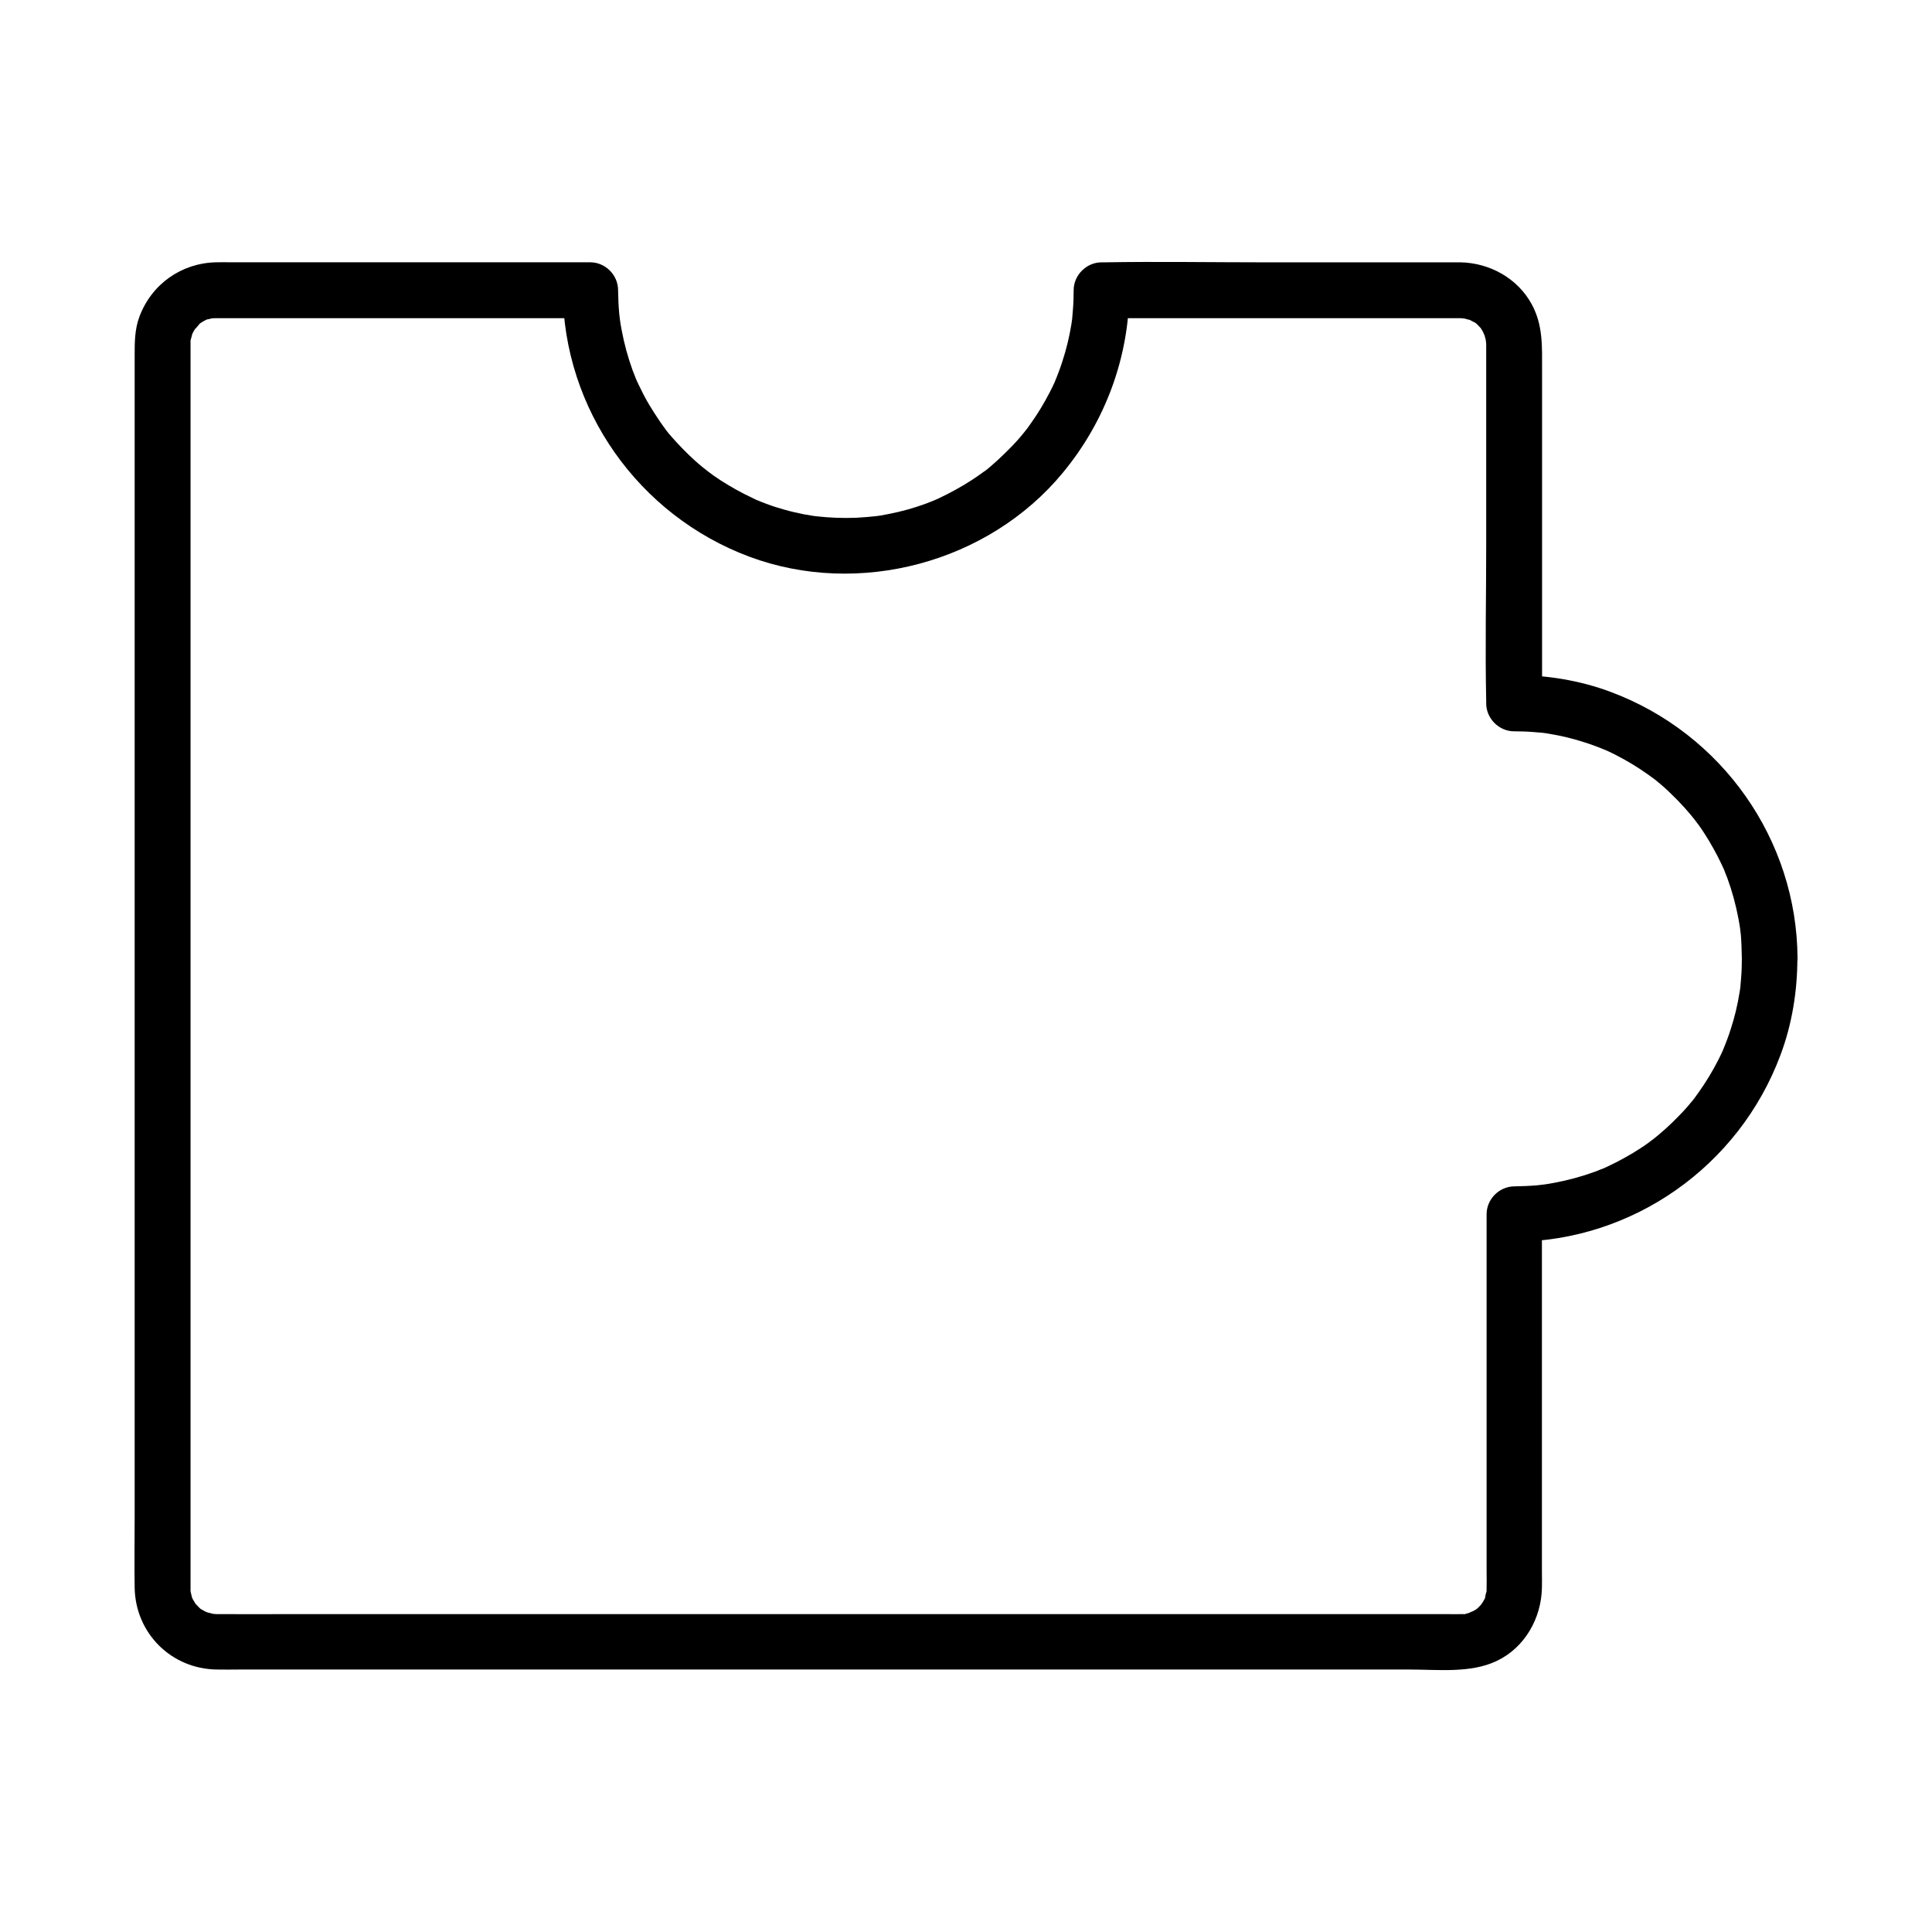
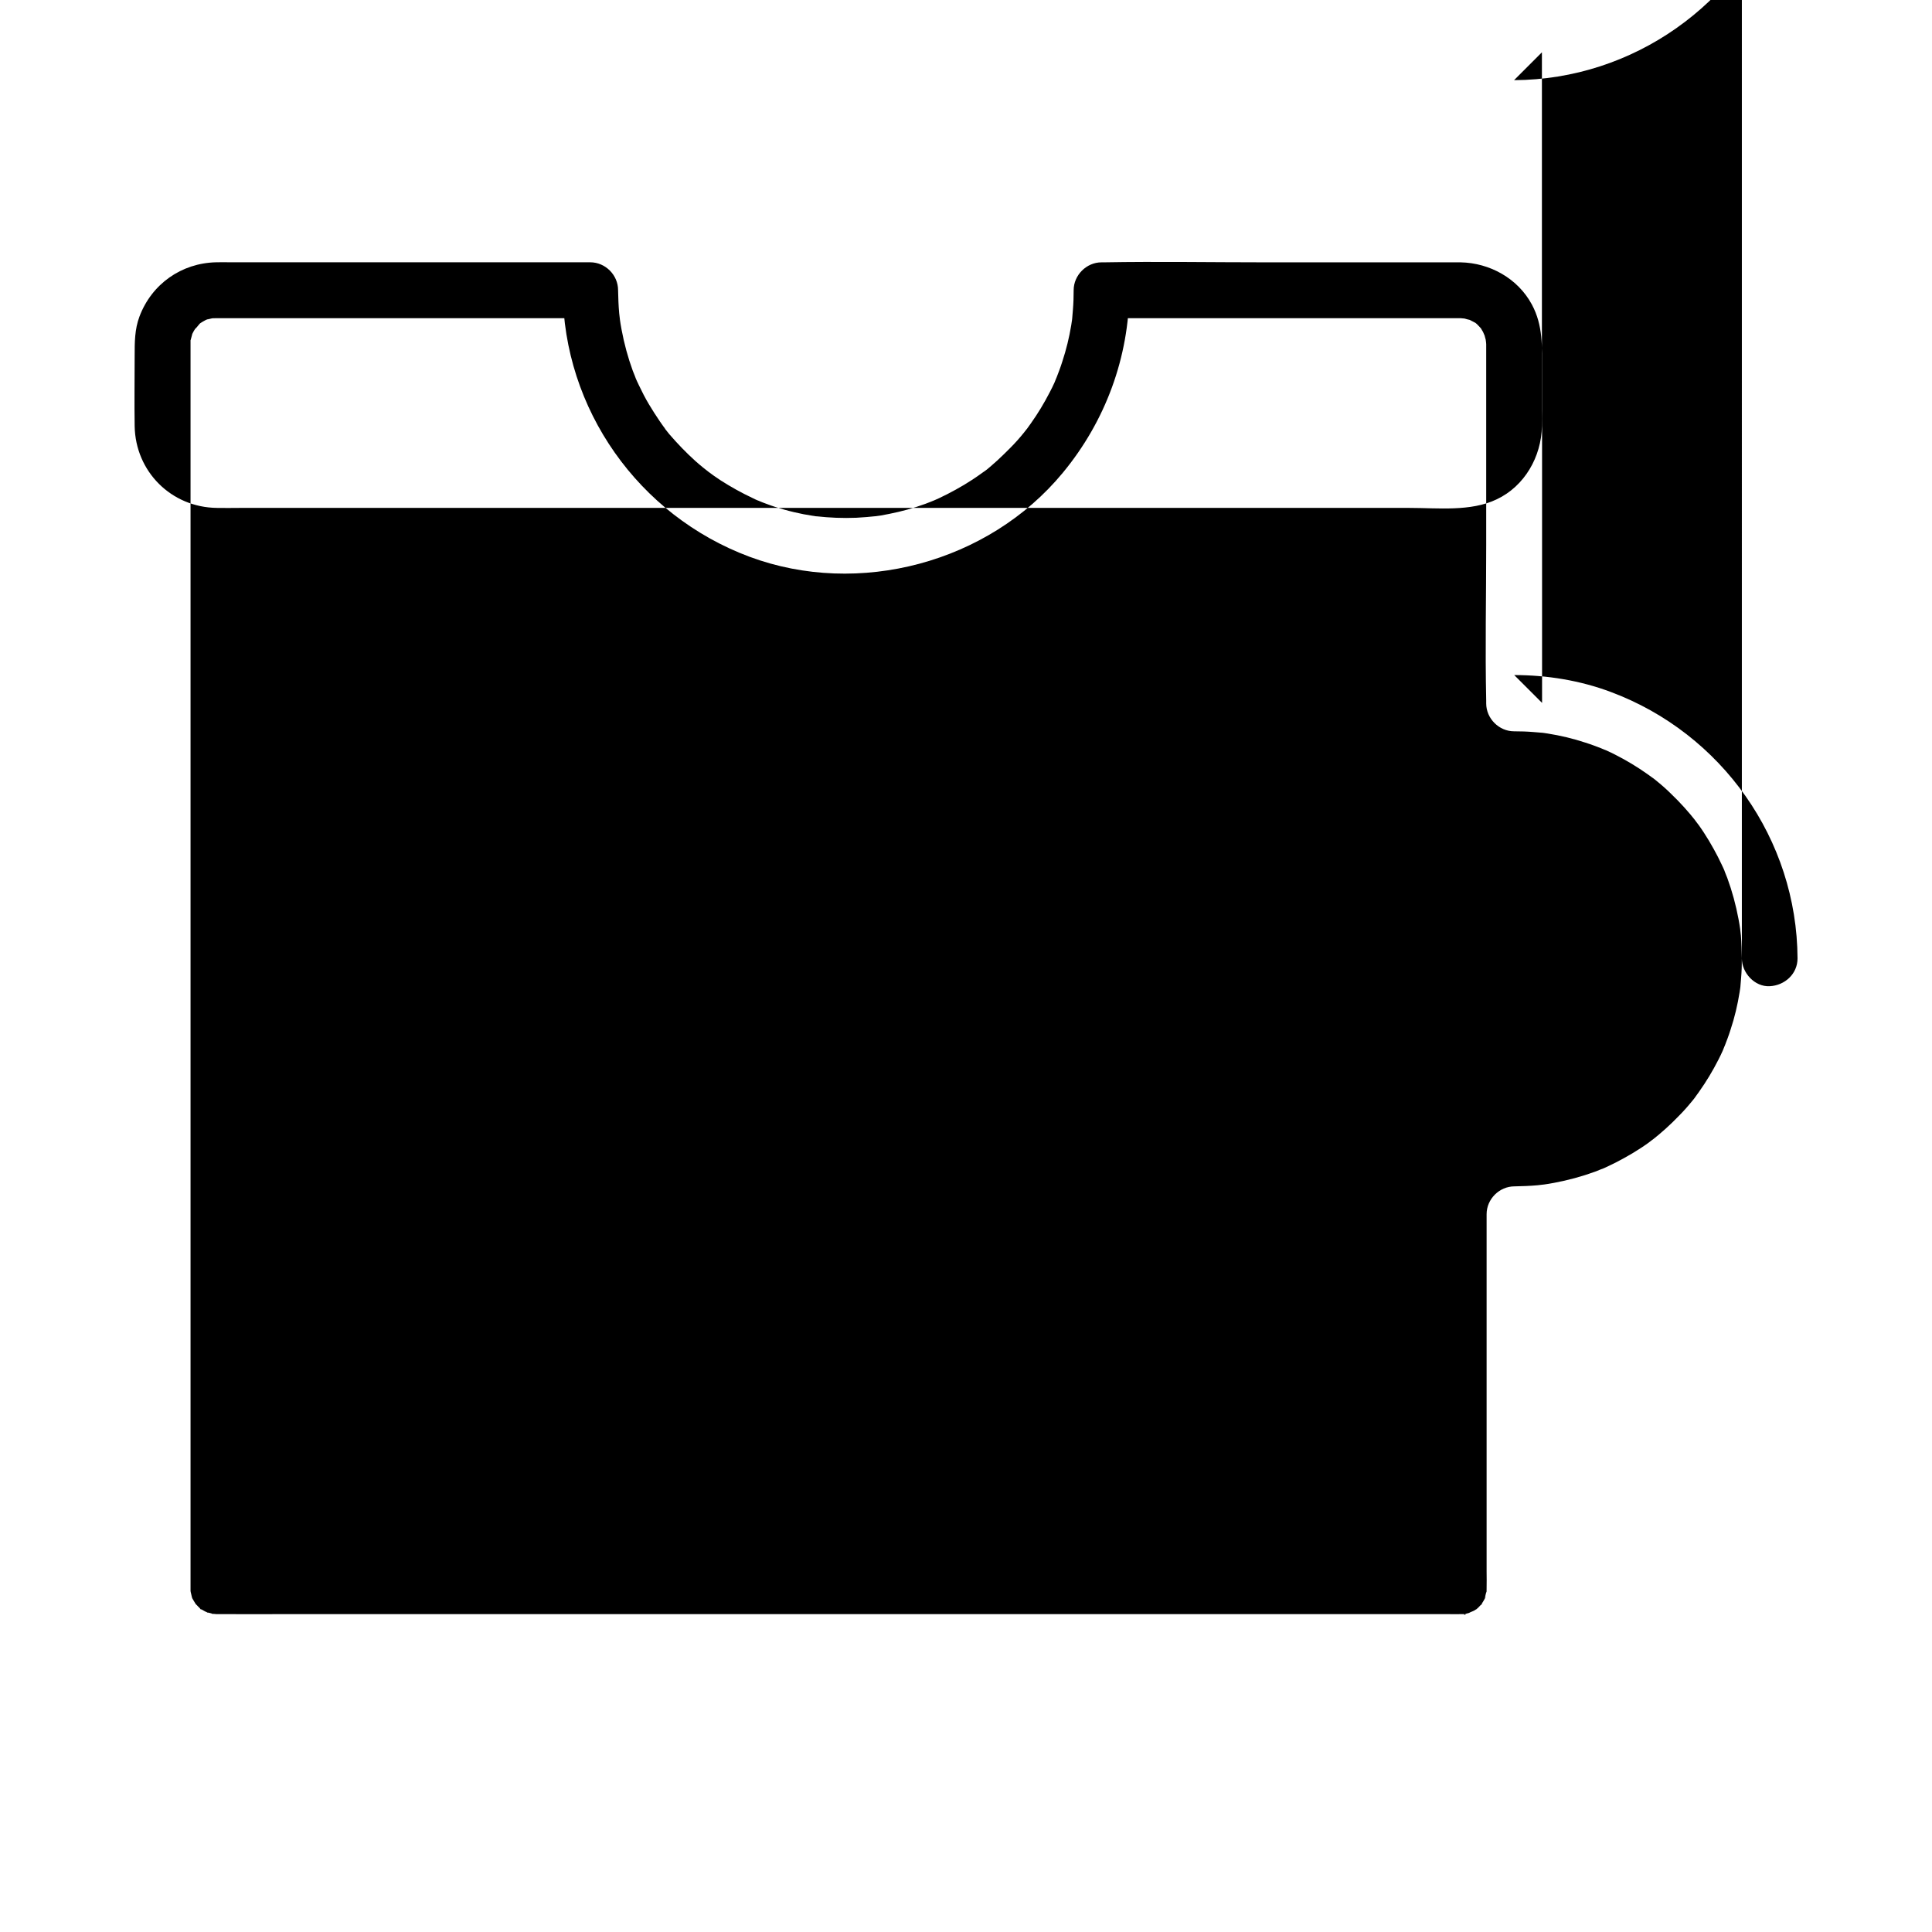
<svg xmlns="http://www.w3.org/2000/svg" fill="#000000" width="800px" height="800px" version="1.1" viewBox="144 144 512 512">
-   <path d="m605.61 397.98c0 1.723-0.051 3.445-0.195 5.164-0.051 0.789-0.148 1.574-0.195 2.363 0 0.297-0.195 1.477 0 0.051-0.051 0.441-0.148 0.887-0.195 1.328-0.543 3.394-1.328 6.742-2.41 9.988-0.492 1.574-1.082 3.102-1.672 4.625 0.492-1.277-0.246 0.543-0.395 0.934-0.344 0.789-0.738 1.574-1.133 2.363-1.523 3-3.246 5.856-5.164 8.562-0.195 0.297-1.379 1.871-0.934 1.328 0.492-0.641-0.148 0.195-0.195 0.246-0.246 0.344-0.543 0.688-0.789 0.984-1.082 1.328-2.215 2.609-3.445 3.836-2.215 2.312-4.625 4.477-7.133 6.445 1.18-0.934-0.836 0.59-1.082 0.789-0.59 0.441-1.23 0.836-1.871 1.277-1.426 0.934-2.902 1.82-4.43 2.656-1.328 0.738-2.656 1.426-4.035 2.066-0.688 0.344-1.379 0.641-2.066 0.934 1.379-0.59-1.23 0.441-1.574 0.59-3.492 1.277-7.133 2.262-10.824 2.953-0.984 0.195-1.969 0.344-3 0.492 1.426-0.195-0.887 0.098-1.379 0.148-2.066 0.195-4.082 0.246-6.148 0.297-3.984 0-7.379 3.344-7.379 7.379v40.098 54.613c0 1.477 0.051 2.953 0 4.379 0 0.492 0 0.984-0.051 1.477 0.148-1.523-0.344 0.887-0.441 1.277 0.098-0.297 0.688-1.18 0 0.051-0.246 0.492-0.543 0.934-0.836 1.379-0.543 0.934 0.738-0.789 0 0.051-0.297 0.297-0.59 0.641-0.887 0.934-0.148 0.148-1.18 0.984-0.492 0.441 0.738-0.543-0.395 0.246-0.59 0.344-0.441 0.246-2.164 0.836-0.887 0.492-0.395 0.098-0.836 0.246-1.277 0.344-1.625 0.543 1.082 0.098-0.688 0.098-1.523 0.051-3.102 0-4.625 0h-29.027-49.543-61.551-64.402-58.352-43.199c-6.496 0-12.988 0.051-19.484 0h-0.297c-0.195 0-2.016-0.195-1.031-0.051 1.082 0.195-2.312-0.688-1.328-0.344 0.836 0.297-0.395-0.195-0.59-0.297-0.395-0.195-0.738-0.441-1.133-0.641-0.934-0.543 0.789 0.738-0.051 0-0.395-0.344-0.738-0.738-1.133-1.133-0.934-0.934-0.246-0.297-0.051 0-0.246-0.344-0.492-0.738-0.688-1.082s-0.441-0.738-0.59-1.133c0.543 1.277 0.098 0.195 0.051-0.098-0.098-0.441-0.195-0.836-0.297-1.277 0.297 1.328 0.051 0.297 0-0.051v-0.688-0.395-6.445-32.914-52.25-62.582-64.008-56.336-40.148-11.121-2.805-0.688-0.148-0.688c0-1.379-0.148 0.395 0.051-0.395 0.098-0.441 0.246-0.836 0.344-1.277 0.297-1.082-0.492 0.934-0.051-0.051 0.344-0.688 0.688-1.328 1.133-1.969-0.738 1.133 0.59-0.543 0.934-0.934 0.934-0.934 0.297-0.246 0-0.051 0.543-0.344 1.082-0.688 1.672-0.984 0.344-0.195 1.23-0.395 0.051 0 0.441-0.148 0.836-0.246 1.277-0.344 0.297-0.098 1.426-0.195 0-0.051 0.441-0.051 0.934-0.051 1.379-0.051h0.246 4.82 23.32 59.434 11.414l-7.379-7.379c0.148 31.488 20.074 59.629 49.496 70.602 28.98 10.773 63.32 1.574 83-22.238 11.316-13.676 17.562-30.602 17.664-48.363l-7.379 7.379h34.734 52.152 6.641 1.477 0.195s1.969 0.195 1.031 0.051c-0.887-0.148 2.117 0.641 1.328 0.344-0.641-0.246 1.082 0.59 1.426 0.789 1.133 0.59 0.395 0.246 0.051 0 0.344 0.297 0.641 0.543 0.934 0.887 0.246 0.246 0.441 0.492 0.641 0.688 0.738 0.789-0.543-0.934 0 0.051 0.148 0.297 0.344 0.543 0.492 0.836 0 0.051 0.738 1.723 0.441 0.887-0.246-0.641 0.297 1.277 0.395 1.625-0.297-1.277 0 0.195 0 0.738v0.246 4.184 48.805c0 13.727-0.297 27.504 0 41.23v0.738c0 3.984 3.394 7.379 7.379 7.379 1.723 0 3.445 0.051 5.164 0.195 0.789 0.051 1.574 0.148 2.363 0.195 0.297 0 1.477 0.195 0.051 0 0.441 0.051 0.887 0.148 1.328 0.195 3.394 0.543 6.742 1.328 9.988 2.41 1.574 0.492 3.102 1.082 4.625 1.672-1.277-0.492 0.543 0.246 0.934 0.395 0.789 0.344 1.574 0.738 2.363 1.133 3 1.523 5.856 3.246 8.562 5.164 0.297 0.195 1.871 1.379 1.328 0.934-0.641-0.492 0.195 0.148 0.246 0.195 0.344 0.246 0.688 0.543 0.984 0.789 1.328 1.082 2.609 2.215 3.836 3.445 2.312 2.215 4.477 4.625 6.445 7.133-0.934-1.18 0.59 0.836 0.789 1.082 0.441 0.59 0.836 1.23 1.277 1.871 0.934 1.426 1.82 2.902 2.656 4.43 0.738 1.328 1.426 2.656 2.066 4.035 0.344 0.688 0.641 1.379 0.934 2.066-0.59-1.379 0.441 1.23 0.59 1.574 1.277 3.492 2.262 7.133 2.953 10.824 0.195 0.984 0.344 1.969 0.492 3-0.195-1.426 0.098 0.887 0.148 1.379 0.148 1.973 0.199 3.988 0.246 6.055 0 3.836 3.394 7.578 7.379 7.379 3.984-0.195 7.379-3.246 7.379-7.379-0.148-31.488-20.074-59.629-49.496-70.602-8.117-3.051-16.926-4.477-25.586-4.477 2.461 2.461 4.922 4.922 7.379 7.379v-35.918-52.348c0-6.004 0.297-11.758-2.707-17.32-3.738-6.938-11.168-11.02-18.895-11.168h-3.344-48.609c-14.121 0-28.289-0.246-42.461 0h-0.738c-3.984 0-7.379 3.394-7.379 7.379 0 1.723-0.051 3.445-0.195 5.164-0.051 0.789-0.148 1.574-0.195 2.363 0 0.297-0.195 1.477 0 0.051-0.098 0.543-0.148 1.133-0.246 1.672-0.543 3.297-1.328 6.496-2.363 9.645-0.492 1.574-1.082 3.102-1.672 4.625 0.492-1.277-0.246 0.543-0.395 0.934-0.395 0.887-0.836 1.77-1.277 2.609-1.477 2.856-3.148 5.656-5.019 8.266-0.246 0.344-0.492 0.688-0.738 1.031-0.051 0.098-0.688 0.934-0.195 0.297 0.395-0.543-0.789 0.984-1.031 1.277-1.082 1.328-2.215 2.609-3.445 3.836-1.133 1.133-2.262 2.262-3.445 3.344-0.543 0.492-1.133 0.984-1.672 1.477-0.344 0.297-0.641 0.543-0.984 0.836-0.148 0.098-1.523 1.18-0.789 0.59 0.641-0.492-0.195 0.148-0.297 0.195-0.344 0.246-0.688 0.492-1.031 0.738-0.59 0.441-1.23 0.836-1.871 1.277-1.426 0.934-2.902 1.82-4.43 2.656-1.426 0.789-2.856 1.523-4.328 2.215-0.297 0.148-2.117 0.934-1.523 0.688 0.836-0.344-0.441 0.148-0.641 0.246-0.492 0.195-1.031 0.395-1.523 0.59-3.102 1.133-6.297 2.016-9.543 2.656-0.789 0.148-1.523 0.297-2.312 0.441-0.441 0.051-2.461 0.344-1.031 0.148-1.82 0.195-3.59 0.344-5.41 0.441-3.543 0.148-7.086 0-10.629-0.395-0.887-0.098 0.148 0.051 0.297 0.051-0.441-0.051-0.887-0.148-1.328-0.195-0.789-0.148-1.523-0.246-2.312-0.395-1.723-0.344-3.445-0.738-5.164-1.23-1.574-0.441-3.148-0.934-4.676-1.523-0.738-0.246-1.426-0.543-2.117-0.836-1.082-0.395 0.984 0.441-0.051 0-0.492-0.195-0.984-0.441-1.477-0.688-2.953-1.379-5.758-2.953-8.461-4.676-1.277-0.836-2.461-1.672-3.691-2.609 1.133 0.836-0.688-0.543-1.031-0.836-0.641-0.543-1.328-1.082-1.969-1.672-2.461-2.215-4.773-4.625-6.938-7.133-0.195-0.246-0.395-0.492-0.59-0.738 0 0-1.18-1.477-0.59-0.789 0.543 0.688-0.246-0.395-0.395-0.543-0.297-0.441-0.641-0.887-0.934-1.328-1.031-1.523-2.016-3.051-2.953-4.625-0.934-1.574-1.77-3.199-2.559-4.871-0.395-0.789-0.738-1.574-1.082-2.363 0.59 1.379-0.441-1.23-0.59-1.574-1.277-3.492-2.262-7.133-2.953-10.824-0.195-0.984-0.344-1.969-0.492-3 0.195 1.426-0.098-0.887-0.148-1.379-0.195-2.066-0.246-4.082-0.297-6.148 0-3.984-3.344-7.379-7.379-7.379h-41.031-54.367c-1.23 0-2.508-0.051-3.738 0-9.199 0.195-17.074 5.758-20.32 14.367-1.277 3.394-1.277 6.84-1.277 10.332v28.289 49.789 62.09 65.387 58.891 43.395c0 6.25-0.098 12.449 0 18.695 0.195 12.055 9.691 21.551 21.797 21.695 1.969 0.051 3.984 0 5.953 0h32.621 52.793 63.27 64.699 57.07 39.703c7.477 0 16.137 1.031 23.027-2.262 7.43-3.492 11.855-11.316 12.004-19.387 0.051-1.426 0-2.805 0-4.231v-23.172-60.121-11.562c-2.461 2.461-4.922 4.922-7.379 7.379 31.488-0.148 59.629-20.074 70.602-49.496 3.051-8.117 4.477-16.926 4.477-25.586 0-3.836-3.394-7.578-7.379-7.379-3.984 0.168-7.332 3.219-7.332 7.352z" />
+   <path d="m605.61 397.98c0 1.723-0.051 3.445-0.195 5.164-0.051 0.789-0.148 1.574-0.195 2.363 0 0.297-0.195 1.477 0 0.051-0.051 0.441-0.148 0.887-0.195 1.328-0.543 3.394-1.328 6.742-2.41 9.988-0.492 1.574-1.082 3.102-1.672 4.625 0.492-1.277-0.246 0.543-0.395 0.934-0.344 0.789-0.738 1.574-1.133 2.363-1.523 3-3.246 5.856-5.164 8.562-0.195 0.297-1.379 1.871-0.934 1.328 0.492-0.641-0.148 0.195-0.195 0.246-0.246 0.344-0.543 0.688-0.789 0.984-1.082 1.328-2.215 2.609-3.445 3.836-2.215 2.312-4.625 4.477-7.133 6.445 1.18-0.934-0.836 0.59-1.082 0.789-0.59 0.441-1.23 0.836-1.871 1.277-1.426 0.934-2.902 1.82-4.43 2.656-1.328 0.738-2.656 1.426-4.035 2.066-0.688 0.344-1.379 0.641-2.066 0.934 1.379-0.59-1.23 0.441-1.574 0.59-3.492 1.277-7.133 2.262-10.824 2.953-0.984 0.195-1.969 0.344-3 0.492 1.426-0.195-0.887 0.098-1.379 0.148-2.066 0.195-4.082 0.246-6.148 0.297-3.984 0-7.379 3.344-7.379 7.379v40.098 54.613c0 1.477 0.051 2.953 0 4.379 0 0.492 0 0.984-0.051 1.477 0.148-1.523-0.344 0.887-0.441 1.277 0.098-0.297 0.688-1.18 0 0.051-0.246 0.492-0.543 0.934-0.836 1.379-0.543 0.934 0.738-0.789 0 0.051-0.297 0.297-0.59 0.641-0.887 0.934-0.148 0.148-1.18 0.984-0.492 0.441 0.738-0.543-0.395 0.246-0.59 0.344-0.441 0.246-2.164 0.836-0.887 0.492-0.395 0.098-0.836 0.246-1.277 0.344-1.625 0.543 1.082 0.098-0.688 0.098-1.523 0.051-3.102 0-4.625 0h-29.027-49.543-61.551-64.402-58.352-43.199c-6.496 0-12.988 0.051-19.484 0h-0.297c-0.195 0-2.016-0.195-1.031-0.051 1.082 0.195-2.312-0.688-1.328-0.344 0.836 0.297-0.395-0.195-0.59-0.297-0.395-0.195-0.738-0.441-1.133-0.641-0.934-0.543 0.789 0.738-0.051 0-0.395-0.344-0.738-0.738-1.133-1.133-0.934-0.934-0.246-0.297-0.051 0-0.246-0.344-0.492-0.738-0.688-1.082s-0.441-0.738-0.59-1.133c0.543 1.277 0.098 0.195 0.051-0.098-0.098-0.441-0.195-0.836-0.297-1.277 0.297 1.328 0.051 0.297 0-0.051v-0.688-0.395-6.445-32.914-52.25-62.582-64.008-56.336-40.148-11.121-2.805-0.688-0.148-0.688c0-1.379-0.148 0.395 0.051-0.395 0.098-0.441 0.246-0.836 0.344-1.277 0.297-1.082-0.492 0.934-0.051-0.051 0.344-0.688 0.688-1.328 1.133-1.969-0.738 1.133 0.59-0.543 0.934-0.934 0.934-0.934 0.297-0.246 0-0.051 0.543-0.344 1.082-0.688 1.672-0.984 0.344-0.195 1.23-0.395 0.051 0 0.441-0.148 0.836-0.246 1.277-0.344 0.297-0.098 1.426-0.195 0-0.051 0.441-0.051 0.934-0.051 1.379-0.051h0.246 4.82 23.32 59.434 11.414l-7.379-7.379c0.148 31.488 20.074 59.629 49.496 70.602 28.98 10.773 63.32 1.574 83-22.238 11.316-13.676 17.562-30.602 17.664-48.363l-7.379 7.379h34.734 52.152 6.641 1.477 0.195s1.969 0.195 1.031 0.051c-0.887-0.148 2.117 0.641 1.328 0.344-0.641-0.246 1.082 0.59 1.426 0.789 1.133 0.59 0.395 0.246 0.051 0 0.344 0.297 0.641 0.543 0.934 0.887 0.246 0.246 0.441 0.492 0.641 0.688 0.738 0.789-0.543-0.934 0 0.051 0.148 0.297 0.344 0.543 0.492 0.836 0 0.051 0.738 1.723 0.441 0.887-0.246-0.641 0.297 1.277 0.395 1.625-0.297-1.277 0 0.195 0 0.738v0.246 4.184 48.805c0 13.727-0.297 27.504 0 41.23v0.738c0 3.984 3.394 7.379 7.379 7.379 1.723 0 3.445 0.051 5.164 0.195 0.789 0.051 1.574 0.148 2.363 0.195 0.297 0 1.477 0.195 0.051 0 0.441 0.051 0.887 0.148 1.328 0.195 3.394 0.543 6.742 1.328 9.988 2.41 1.574 0.492 3.102 1.082 4.625 1.672-1.277-0.492 0.543 0.246 0.934 0.395 0.789 0.344 1.574 0.738 2.363 1.133 3 1.523 5.856 3.246 8.562 5.164 0.297 0.195 1.871 1.379 1.328 0.934-0.641-0.492 0.195 0.148 0.246 0.195 0.344 0.246 0.688 0.543 0.984 0.789 1.328 1.082 2.609 2.215 3.836 3.445 2.312 2.215 4.477 4.625 6.445 7.133-0.934-1.18 0.59 0.836 0.789 1.082 0.441 0.59 0.836 1.23 1.277 1.871 0.934 1.426 1.82 2.902 2.656 4.43 0.738 1.328 1.426 2.656 2.066 4.035 0.344 0.688 0.641 1.379 0.934 2.066-0.59-1.379 0.441 1.23 0.59 1.574 1.277 3.492 2.262 7.133 2.953 10.824 0.195 0.984 0.344 1.969 0.492 3-0.195-1.426 0.098 0.887 0.148 1.379 0.148 1.973 0.199 3.988 0.246 6.055 0 3.836 3.394 7.578 7.379 7.379 3.984-0.195 7.379-3.246 7.379-7.379-0.148-31.488-20.074-59.629-49.496-70.602-8.117-3.051-16.926-4.477-25.586-4.477 2.461 2.461 4.922 4.922 7.379 7.379v-35.918-52.348c0-6.004 0.297-11.758-2.707-17.32-3.738-6.938-11.168-11.02-18.895-11.168h-3.344-48.609c-14.121 0-28.289-0.246-42.461 0h-0.738c-3.984 0-7.379 3.394-7.379 7.379 0 1.723-0.051 3.445-0.195 5.164-0.051 0.789-0.148 1.574-0.195 2.363 0 0.297-0.195 1.477 0 0.051-0.098 0.543-0.148 1.133-0.246 1.672-0.543 3.297-1.328 6.496-2.363 9.645-0.492 1.574-1.082 3.102-1.672 4.625 0.492-1.277-0.246 0.543-0.395 0.934-0.395 0.887-0.836 1.77-1.277 2.609-1.477 2.856-3.148 5.656-5.019 8.266-0.246 0.344-0.492 0.688-0.738 1.031-0.051 0.098-0.688 0.934-0.195 0.297 0.395-0.543-0.789 0.984-1.031 1.277-1.082 1.328-2.215 2.609-3.445 3.836-1.133 1.133-2.262 2.262-3.445 3.344-0.543 0.492-1.133 0.984-1.672 1.477-0.344 0.297-0.641 0.543-0.984 0.836-0.148 0.098-1.523 1.18-0.789 0.59 0.641-0.492-0.195 0.148-0.297 0.195-0.344 0.246-0.688 0.492-1.031 0.738-0.59 0.441-1.23 0.836-1.871 1.277-1.426 0.934-2.902 1.82-4.43 2.656-1.426 0.789-2.856 1.523-4.328 2.215-0.297 0.148-2.117 0.934-1.523 0.688 0.836-0.344-0.441 0.148-0.641 0.246-0.492 0.195-1.031 0.395-1.523 0.59-3.102 1.133-6.297 2.016-9.543 2.656-0.789 0.148-1.523 0.297-2.312 0.441-0.441 0.051-2.461 0.344-1.031 0.148-1.82 0.195-3.59 0.344-5.41 0.441-3.543 0.148-7.086 0-10.629-0.395-0.887-0.098 0.148 0.051 0.297 0.051-0.441-0.051-0.887-0.148-1.328-0.195-0.789-0.148-1.523-0.246-2.312-0.395-1.723-0.344-3.445-0.738-5.164-1.23-1.574-0.441-3.148-0.934-4.676-1.523-0.738-0.246-1.426-0.543-2.117-0.836-1.082-0.395 0.984 0.441-0.051 0-0.492-0.195-0.984-0.441-1.477-0.688-2.953-1.379-5.758-2.953-8.461-4.676-1.277-0.836-2.461-1.672-3.691-2.609 1.133 0.836-0.688-0.543-1.031-0.836-0.641-0.543-1.328-1.082-1.969-1.672-2.461-2.215-4.773-4.625-6.938-7.133-0.195-0.246-0.395-0.492-0.59-0.738 0 0-1.18-1.477-0.59-0.789 0.543 0.688-0.246-0.395-0.395-0.543-0.297-0.441-0.641-0.887-0.934-1.328-1.031-1.523-2.016-3.051-2.953-4.625-0.934-1.574-1.77-3.199-2.559-4.871-0.395-0.789-0.738-1.574-1.082-2.363 0.59 1.379-0.441-1.23-0.59-1.574-1.277-3.492-2.262-7.133-2.953-10.824-0.195-0.984-0.344-1.969-0.492-3 0.195 1.426-0.098-0.887-0.148-1.379-0.195-2.066-0.246-4.082-0.297-6.148 0-3.984-3.344-7.379-7.379-7.379h-41.031-54.367c-1.23 0-2.508-0.051-3.738 0-9.199 0.195-17.074 5.758-20.32 14.367-1.277 3.394-1.277 6.84-1.277 10.332c0 6.25-0.098 12.449 0 18.695 0.195 12.055 9.691 21.551 21.797 21.695 1.969 0.051 3.984 0 5.953 0h32.621 52.793 63.27 64.699 57.07 39.703c7.477 0 16.137 1.031 23.027-2.262 7.43-3.492 11.855-11.316 12.004-19.387 0.051-1.426 0-2.805 0-4.231v-23.172-60.121-11.562c-2.461 2.461-4.922 4.922-7.379 7.379 31.488-0.148 59.629-20.074 70.602-49.496 3.051-8.117 4.477-16.926 4.477-25.586 0-3.836-3.394-7.578-7.379-7.379-3.984 0.168-7.332 3.219-7.332 7.352z" />
</svg>